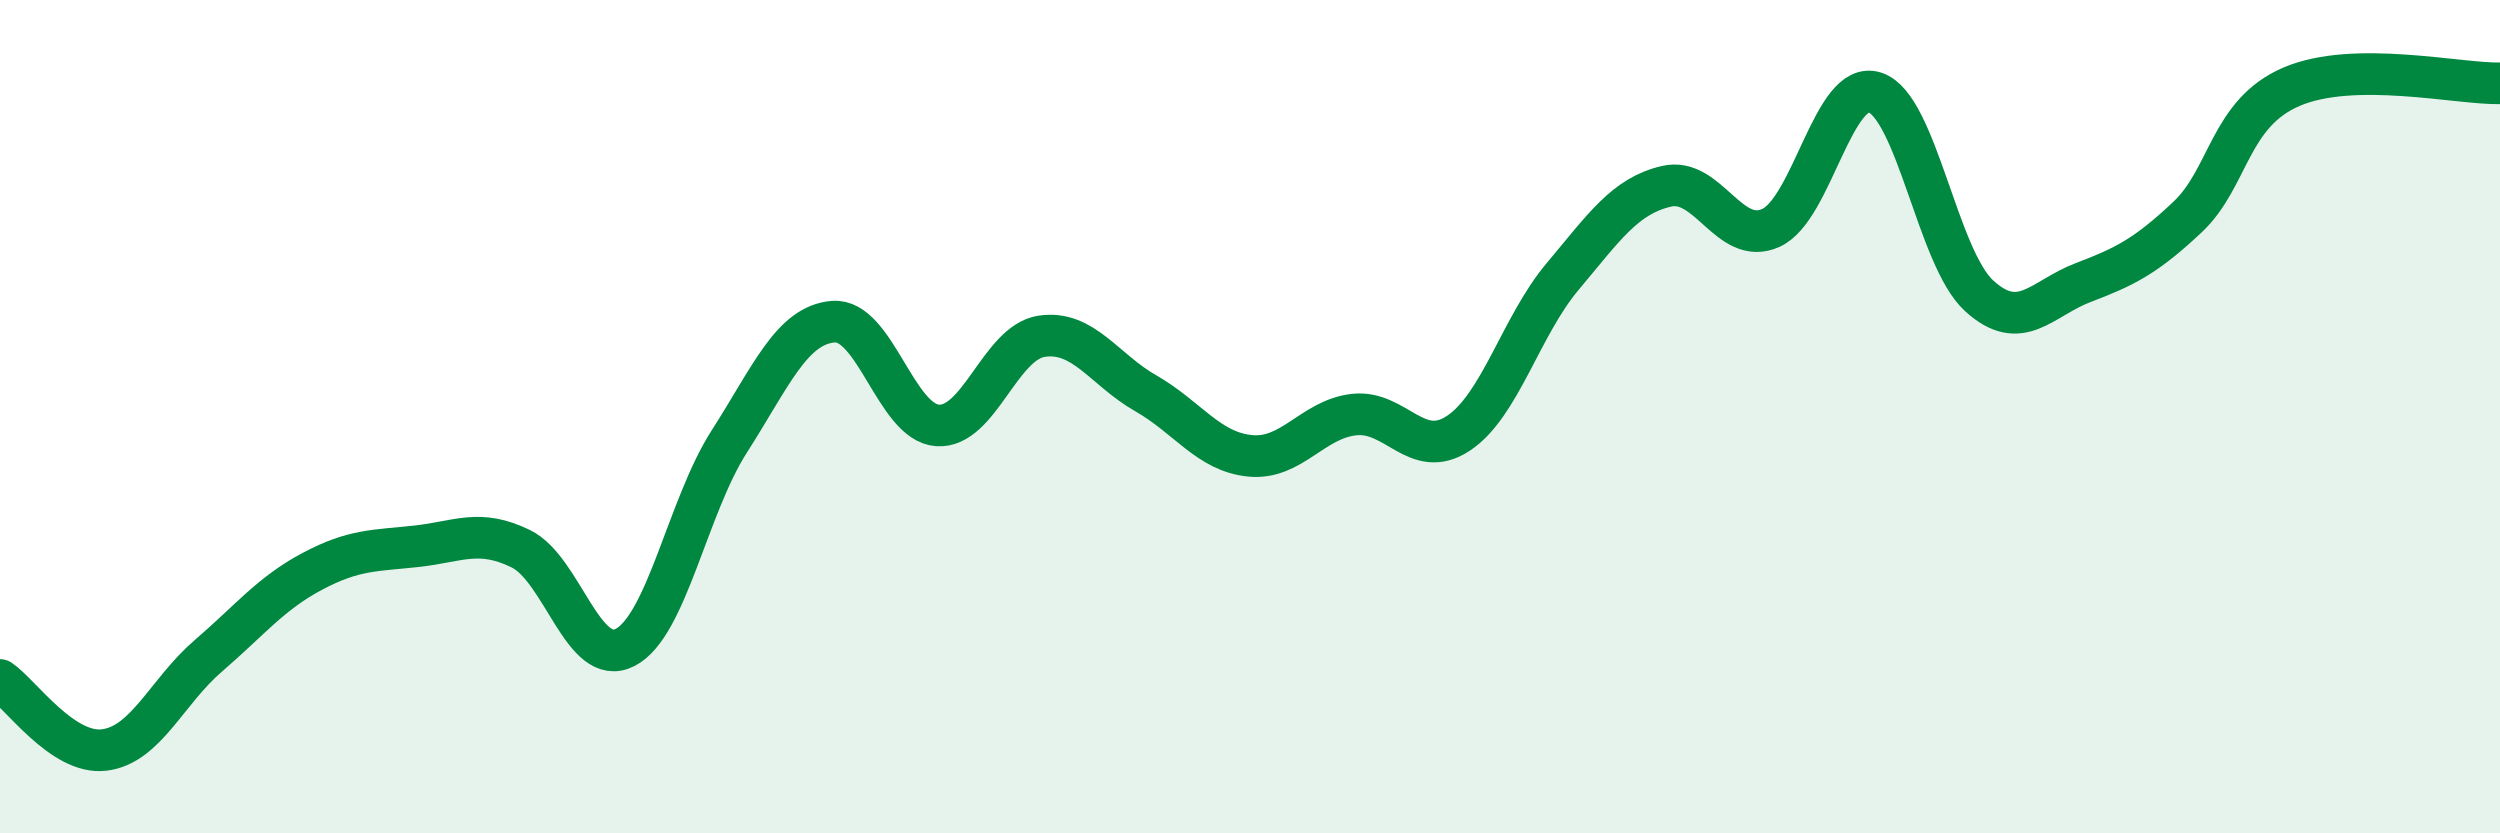
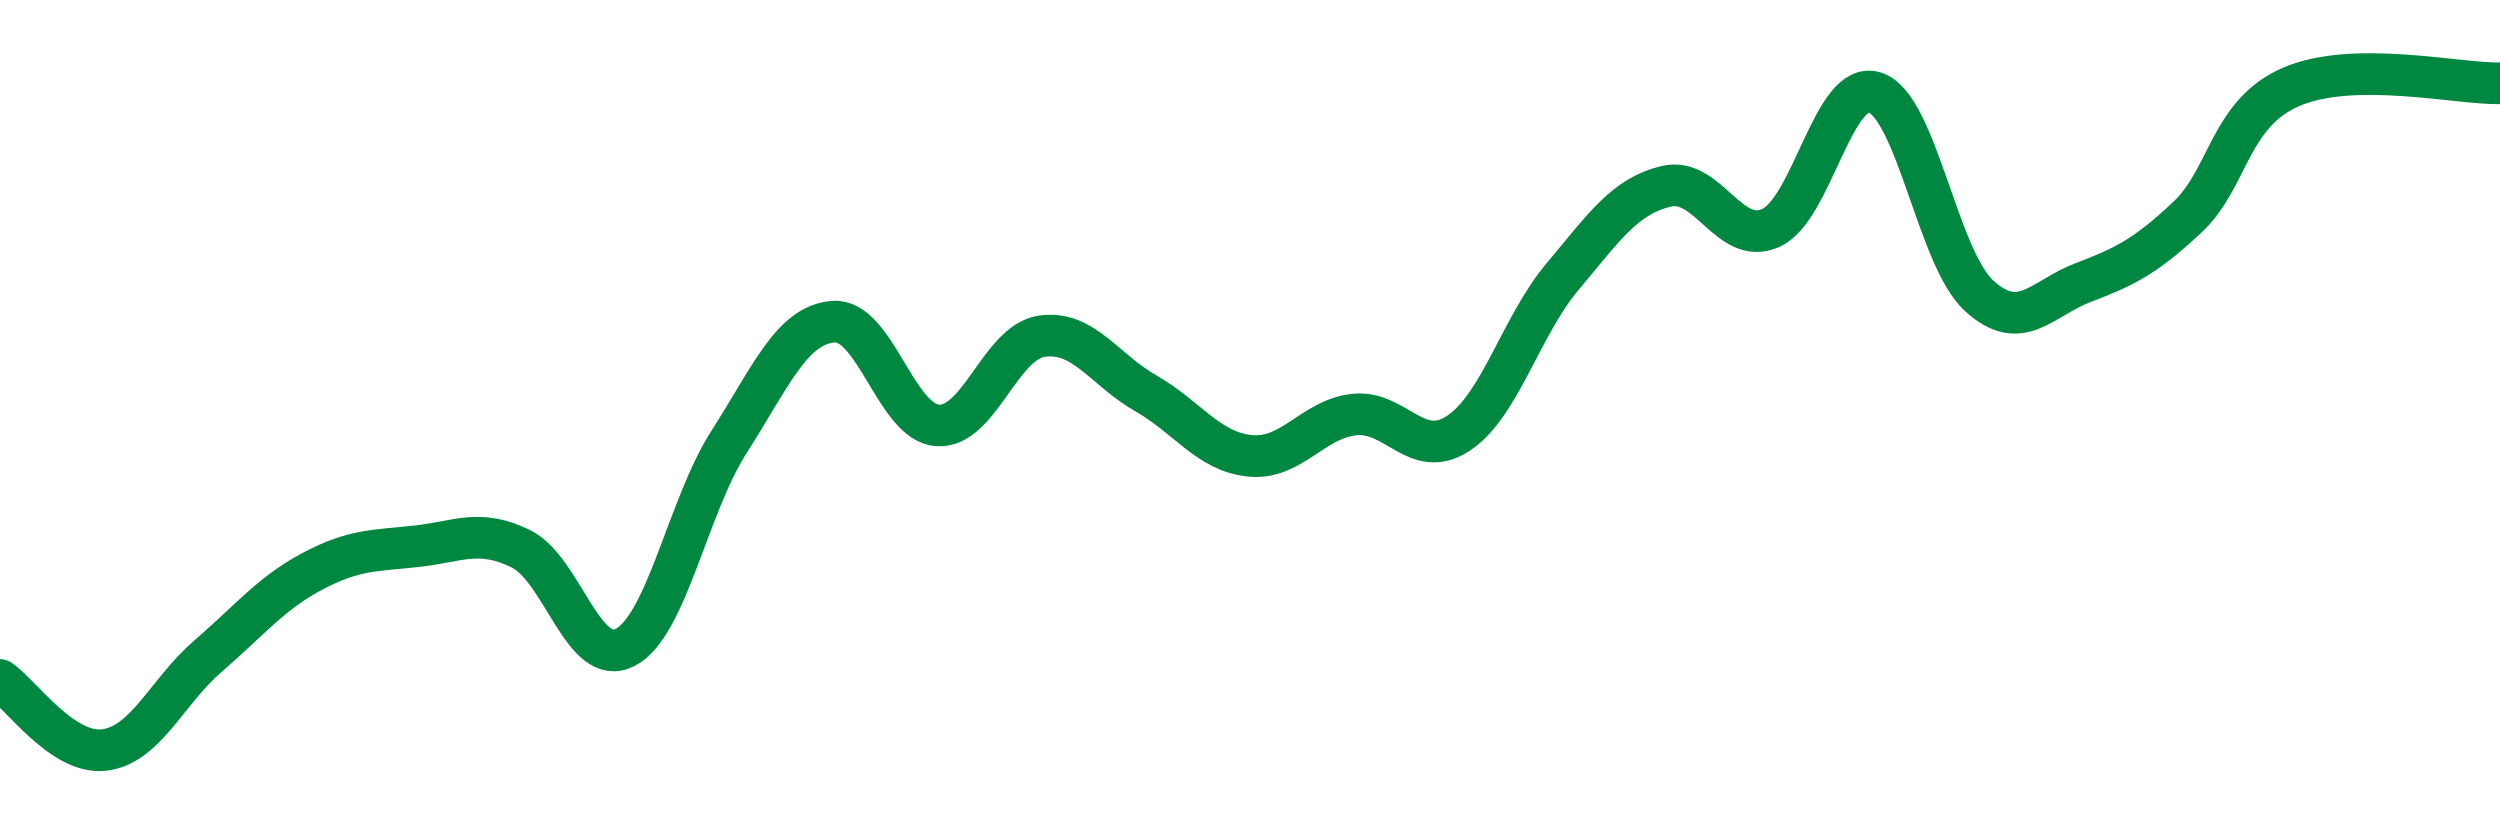
<svg xmlns="http://www.w3.org/2000/svg" width="60" height="20" viewBox="0 0 60 20">
-   <path d="M 0,16.32 C 0.5,16.66 1.5,18.12 2.5,18 C 3.5,17.88 4,16.6 5,15.74 C 6,14.88 6.5,14.24 7.5,13.71 C 8.5,13.18 9,13.22 10,13.11 C 11,13 11.5,12.68 12.5,13.17 C 13.5,13.66 14,16.05 15,15.54 C 16,15.03 16.5,12.16 17.5,10.6 C 18.5,9.04 19,7.8 20,7.72 C 21,7.64 21.5,10.14 22.5,10.21 C 23.5,10.28 24,8.22 25,8.07 C 26,7.92 26.5,8.87 27.5,9.44 C 28.5,10.01 29,10.84 30,10.94 C 31,11.04 31.5,10.06 32.5,9.95 C 33.5,9.84 34,11.06 35,10.4 C 36,9.74 36.5,7.83 37.5,6.64 C 38.5,5.45 39,4.7 40,4.47 C 41,4.24 41.5,5.92 42.5,5.47 C 43.5,5.02 44,1.89 45,2.22 C 46,2.55 46.5,6.19 47.5,7.1 C 48.5,8.01 49,7.16 50,6.78 C 51,6.4 51.5,6.15 52.5,5.21 C 53.5,4.27 53.5,2.72 55,2.08 C 56.5,1.44 59,2.02 60,2L60 20L0 20Z" fill="#008740" opacity="0.1" stroke-linecap="round" stroke-linejoin="round" />
  <path d="M 0,16.32 C 0.5,16.66 1.5,18.12 2.5,18 C 3.5,17.88 4,16.6 5,15.74 C 6,14.88 6.5,14.24 7.5,13.71 C 8.5,13.18 9,13.22 10,13.11 C 11,13 11.5,12.68 12.5,13.17 C 13.5,13.66 14,16.05 15,15.54 C 16,15.03 16.5,12.16 17.5,10.6 C 18.5,9.04 19,7.8 20,7.72 C 21,7.64 21.5,10.14 22.5,10.21 C 23.5,10.28 24,8.22 25,8.07 C 26,7.92 26.5,8.87 27.5,9.44 C 28.5,10.01 29,10.84 30,10.94 C 31,11.04 31.5,10.06 32.5,9.95 C 33.5,9.84 34,11.06 35,10.4 C 36,9.74 36.5,7.83 37.5,6.64 C 38.5,5.45 39,4.7 40,4.47 C 41,4.24 41.5,5.92 42.5,5.47 C 43.5,5.02 44,1.89 45,2.22 C 46,2.55 46.5,6.19 47.5,7.1 C 48.5,8.01 49,7.16 50,6.78 C 51,6.4 51.5,6.15 52.5,5.21 C 53.5,4.27 53.5,2.72 55,2.08 C 56.5,1.44 59,2.02 60,2" stroke="#008740" stroke-width="1" fill="none" stroke-linecap="round" stroke-linejoin="round" />
</svg>